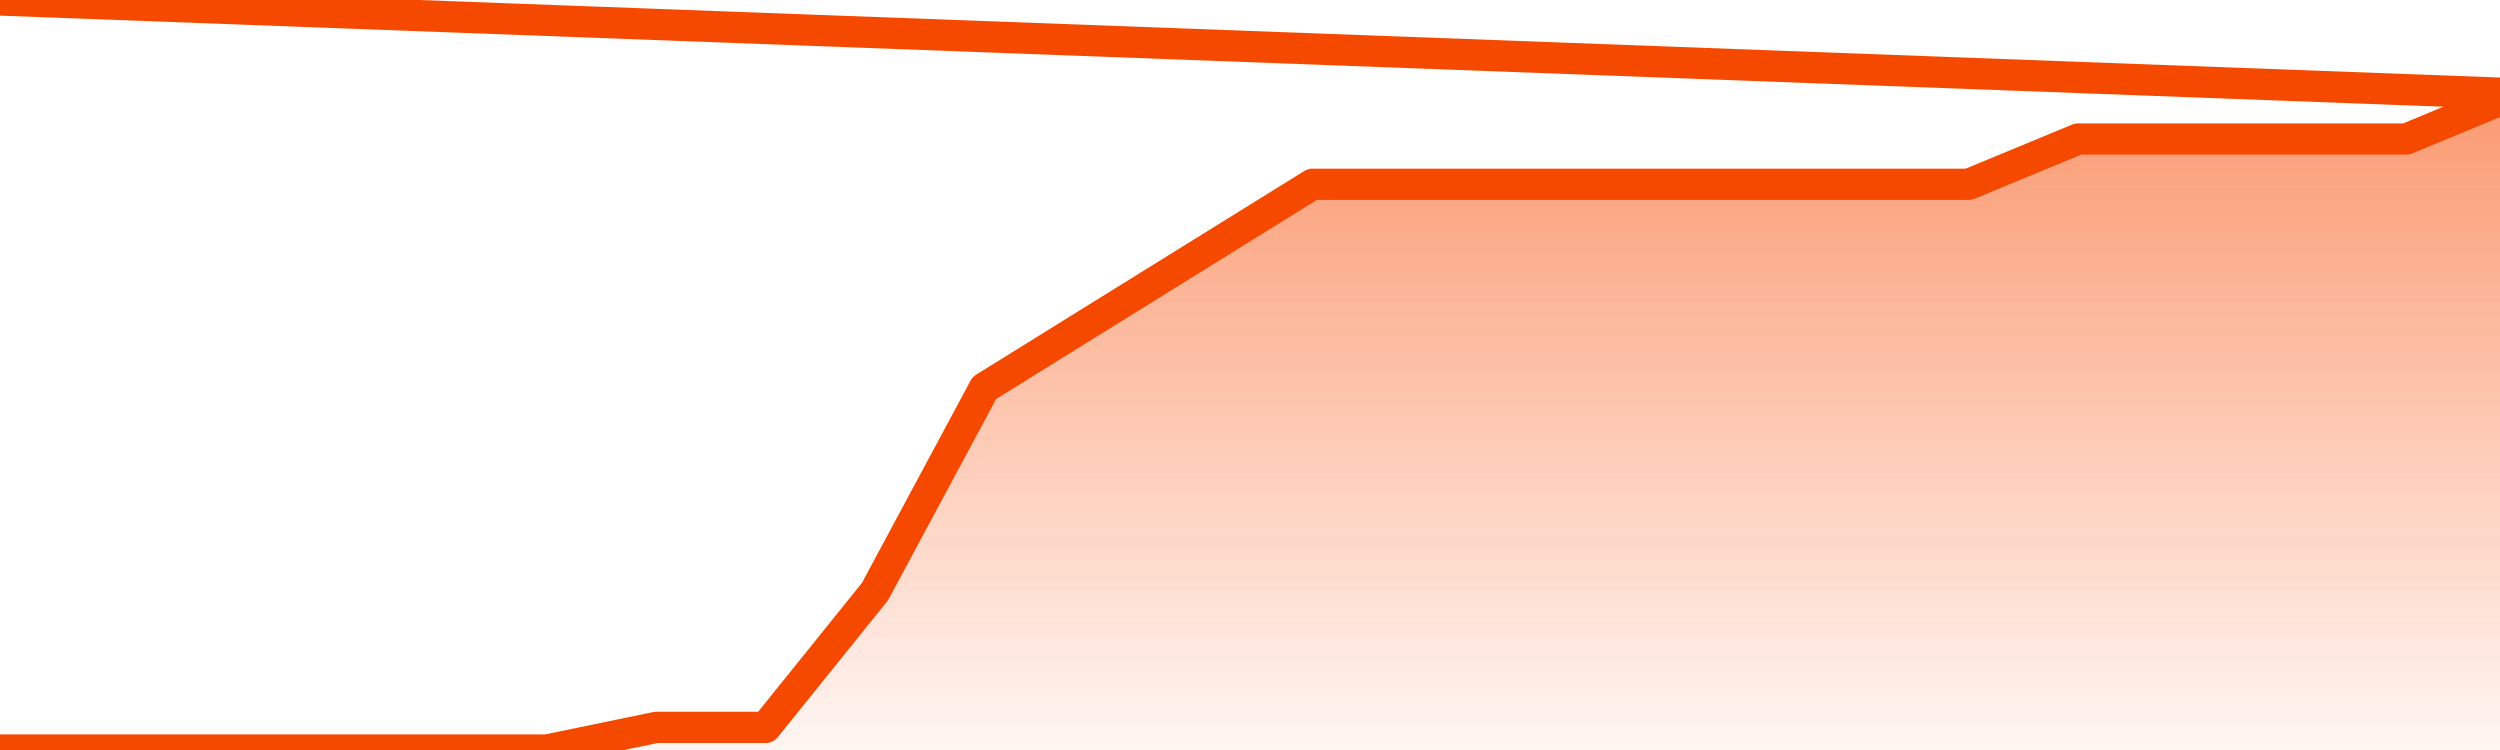
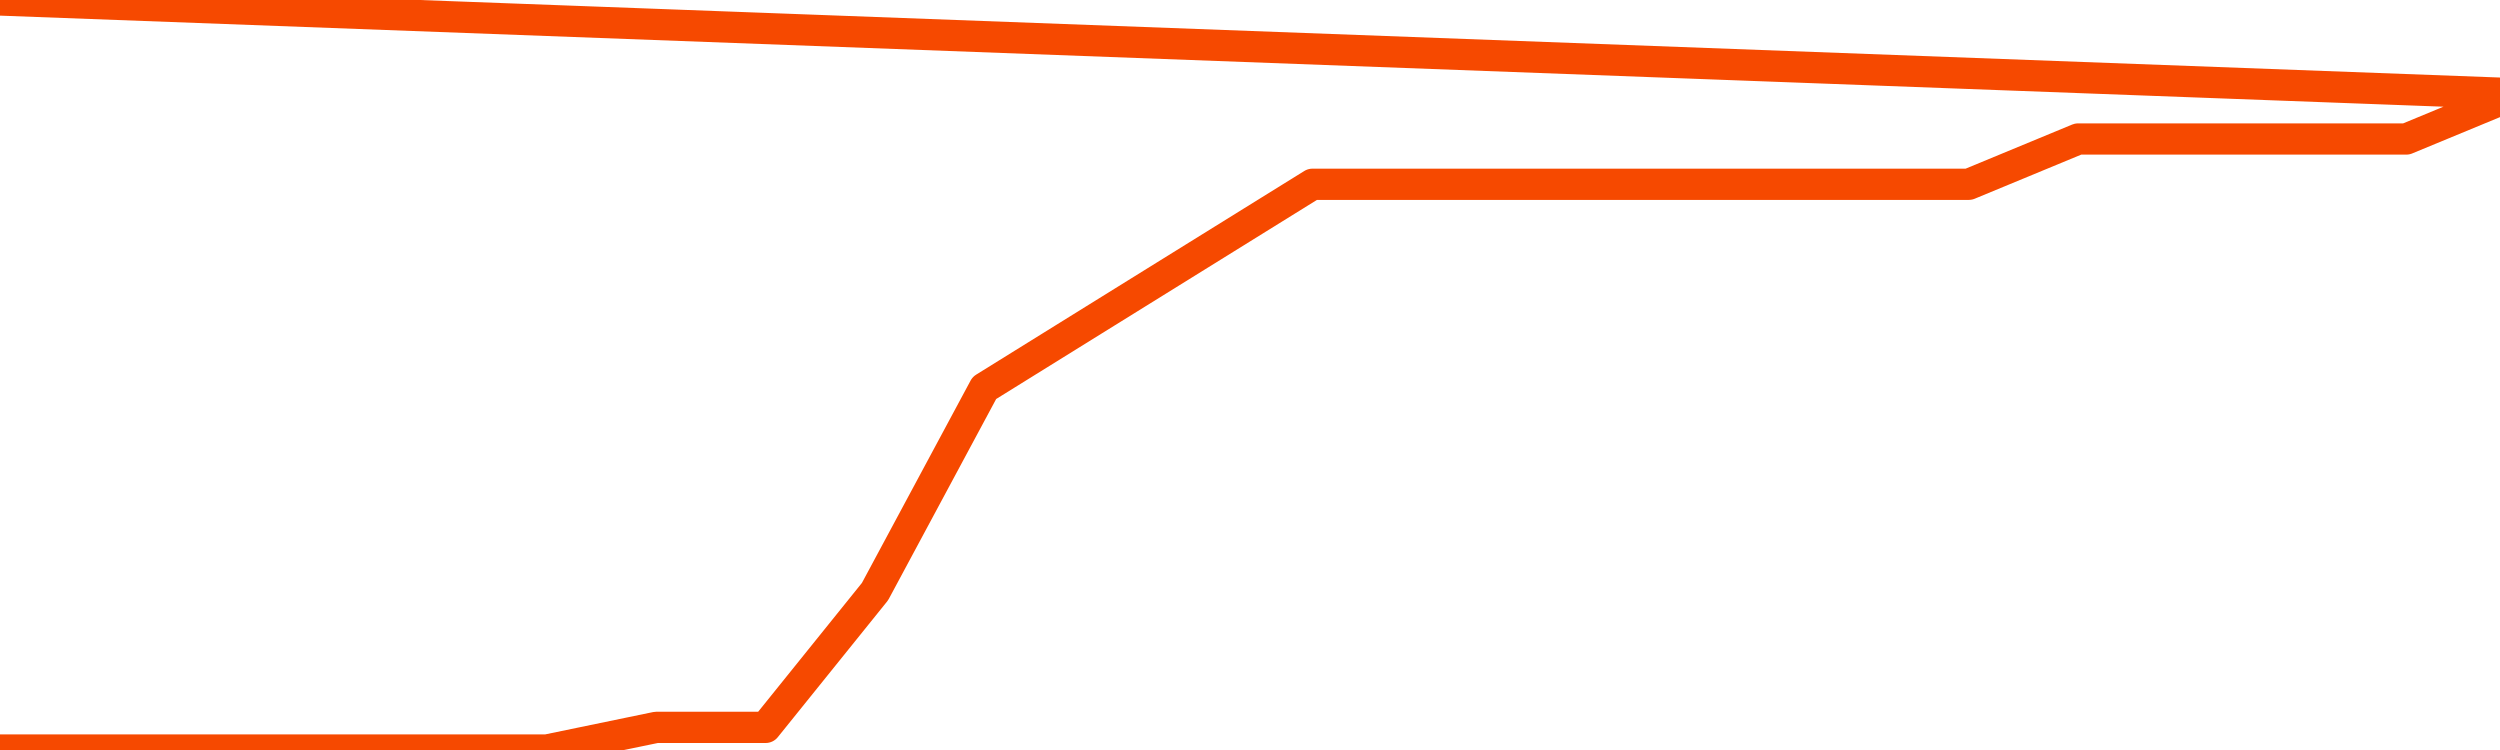
<svg xmlns="http://www.w3.org/2000/svg" version="1.1" width="80" height="24" viewBox="0 0 80 24">
  <defs>
    <linearGradient x1=".5" x2=".5" y2="1" id="gradient">
      <stop offset="0" stop-color="#F64900" />
      <stop offset="1" stop-color="#f64900" stop-opacity="0" />
    </linearGradient>
  </defs>
-   <path fill="url(#gradient)" fill-opacity="0.56" stroke="none" d="M 0,26 0.0,24.0 3.5,24.0 7.0,24.0 10.5,24.0 14.0,24.0 17.5,24.0 21.0,23.276 24.5,23.276 28.0,18.931 31.5,12.414 35.0,10.241 38.5,8.069 42.0,5.897 45.5,5.897 49.0,5.897 52.5,5.897 56.0,5.897 59.5,5.897 63.0,5.897 66.5,4.448 70.0,4.448 73.5,4.448 77.0,4.448 80.5,3.0 82,26 Z" />
  <path fill="none" stroke="#F64900" stroke-width="1" stroke-linejoin="round" stroke-linecap="round" d="M 0.0,24.0 3.5,24.0 7.0,24.0 10.5,24.0 14.0,24.0 17.5,24.0 21.0,23.276 24.5,23.276 28.0,18.931 31.5,12.414 35.0,10.241 38.5,8.069 42.0,5.897 45.5,5.897 49.0,5.897 52.5,5.897 56.0,5.897 59.5,5.897 63.0,5.897 66.5,4.448 70.0,4.448 73.5,4.448 77.0,4.448 80.5,3.0.join(' ') }" />
</svg>